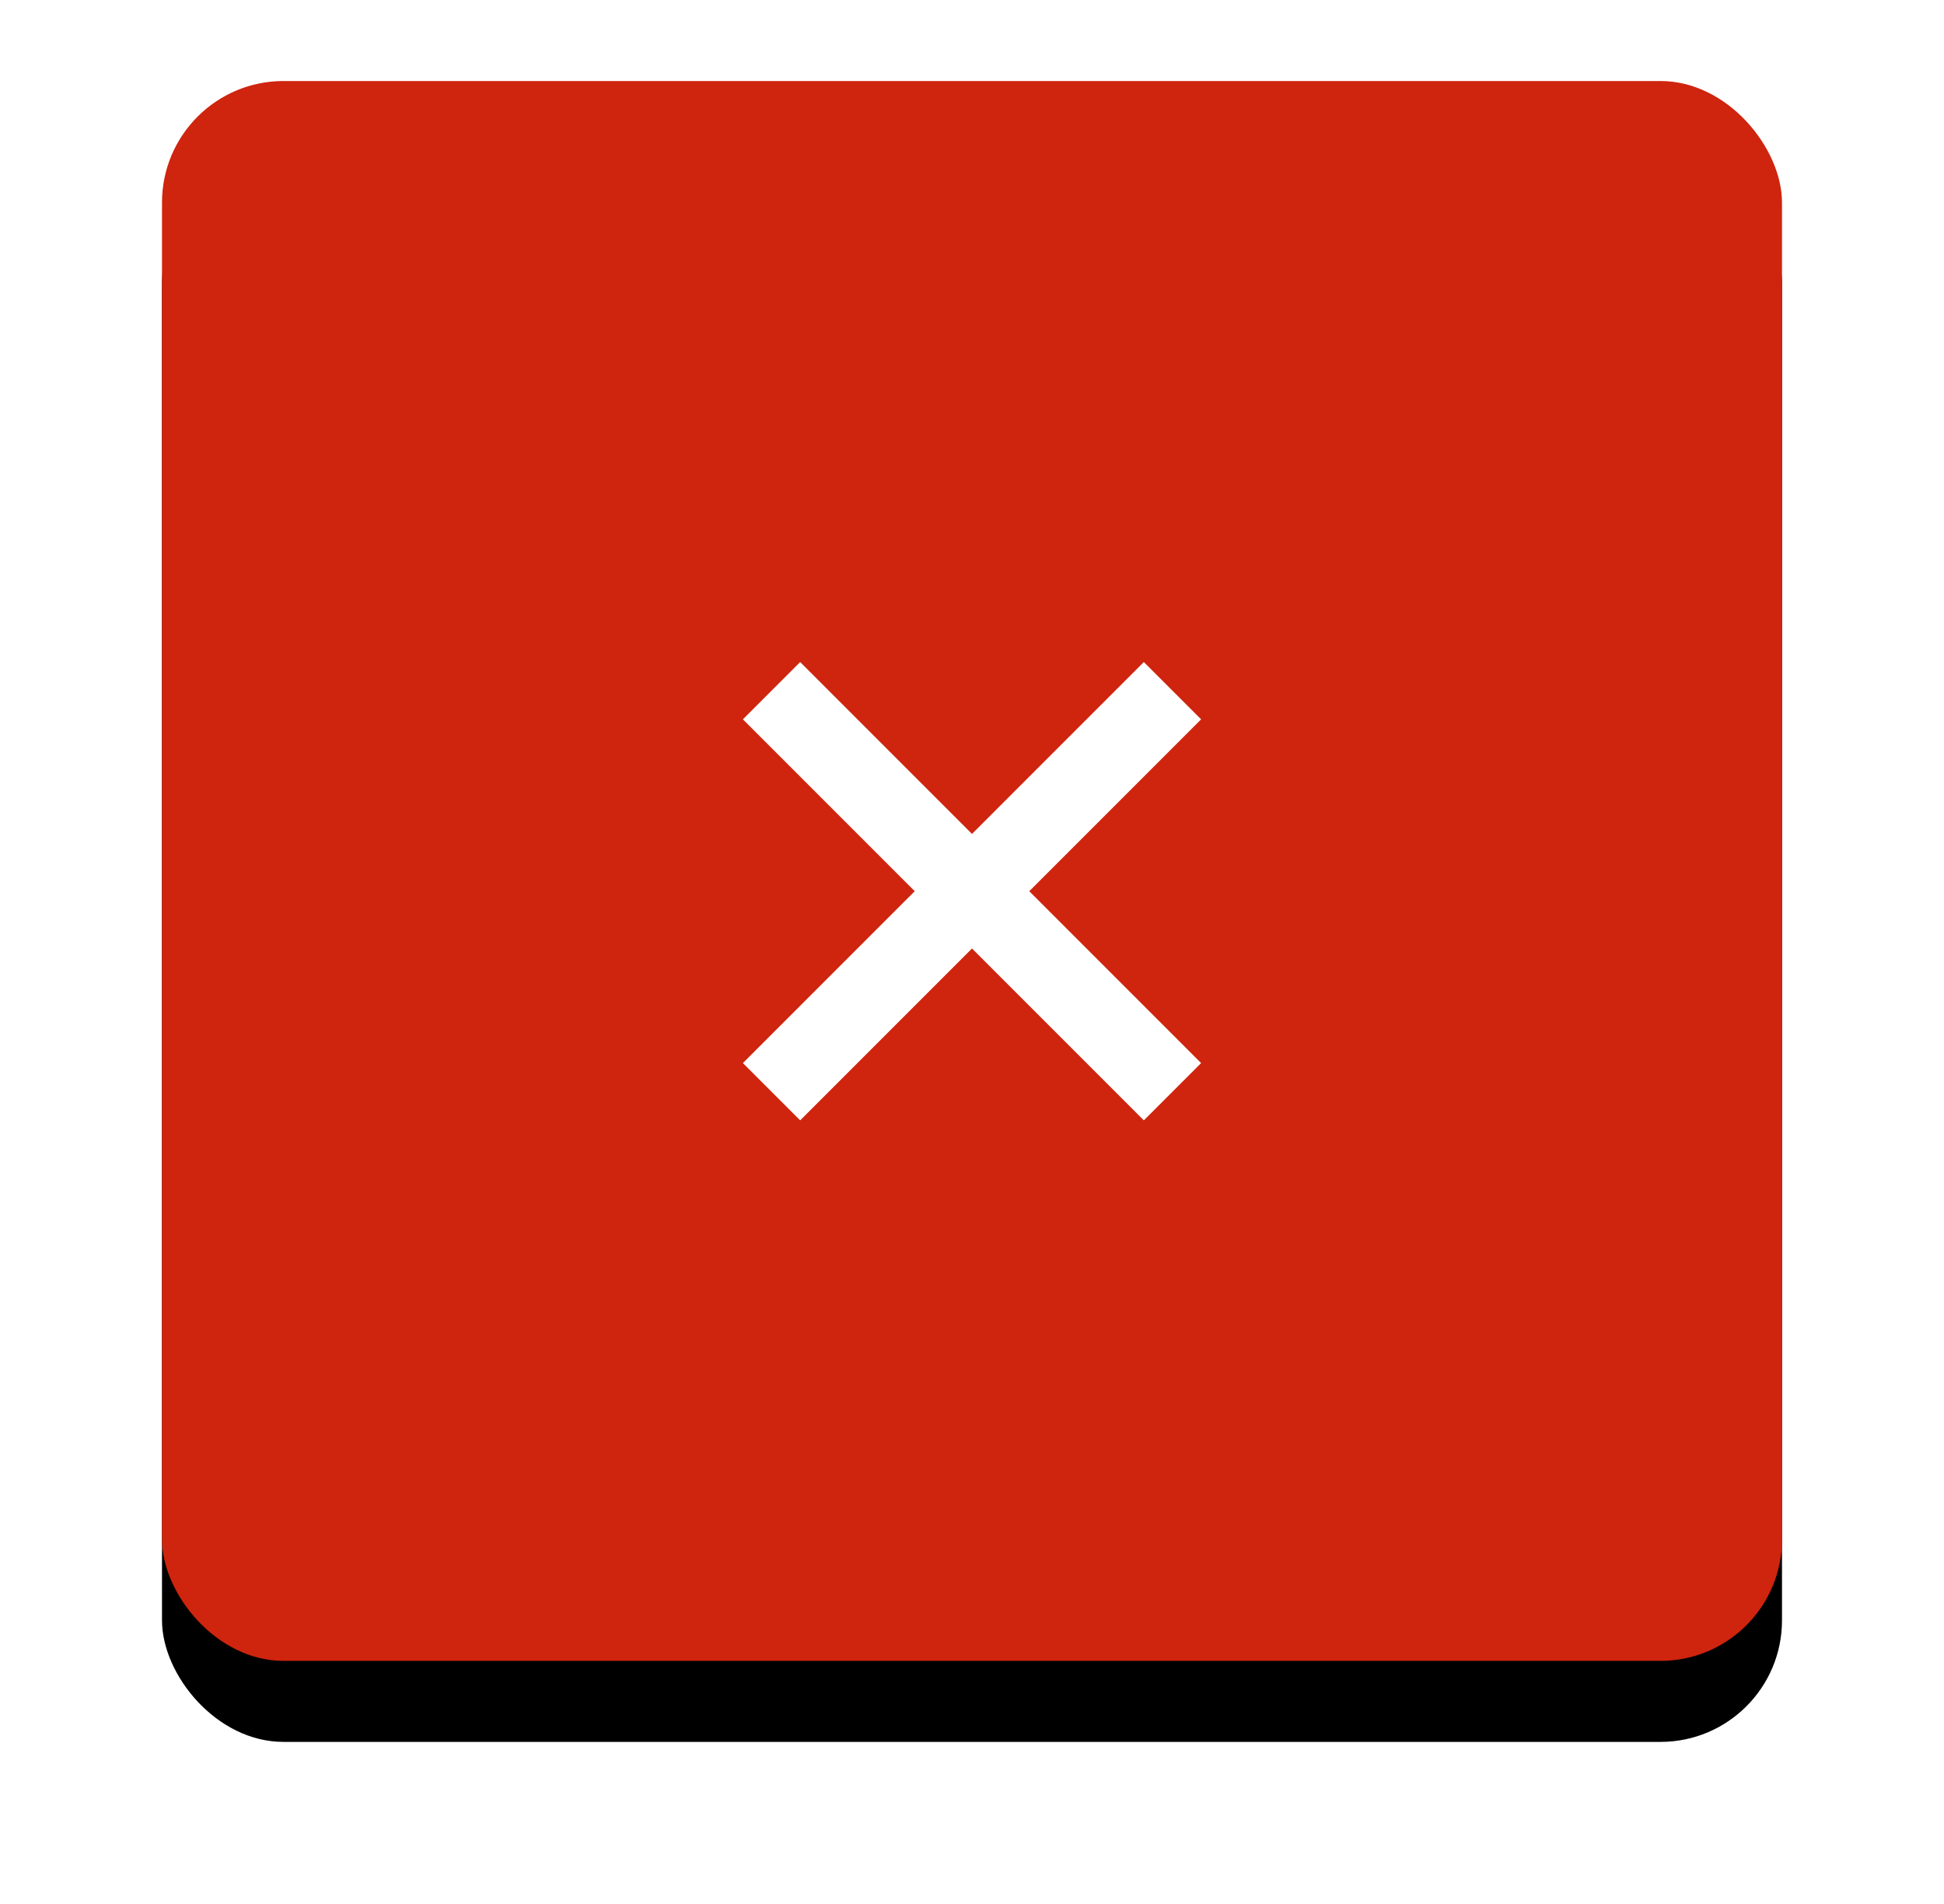
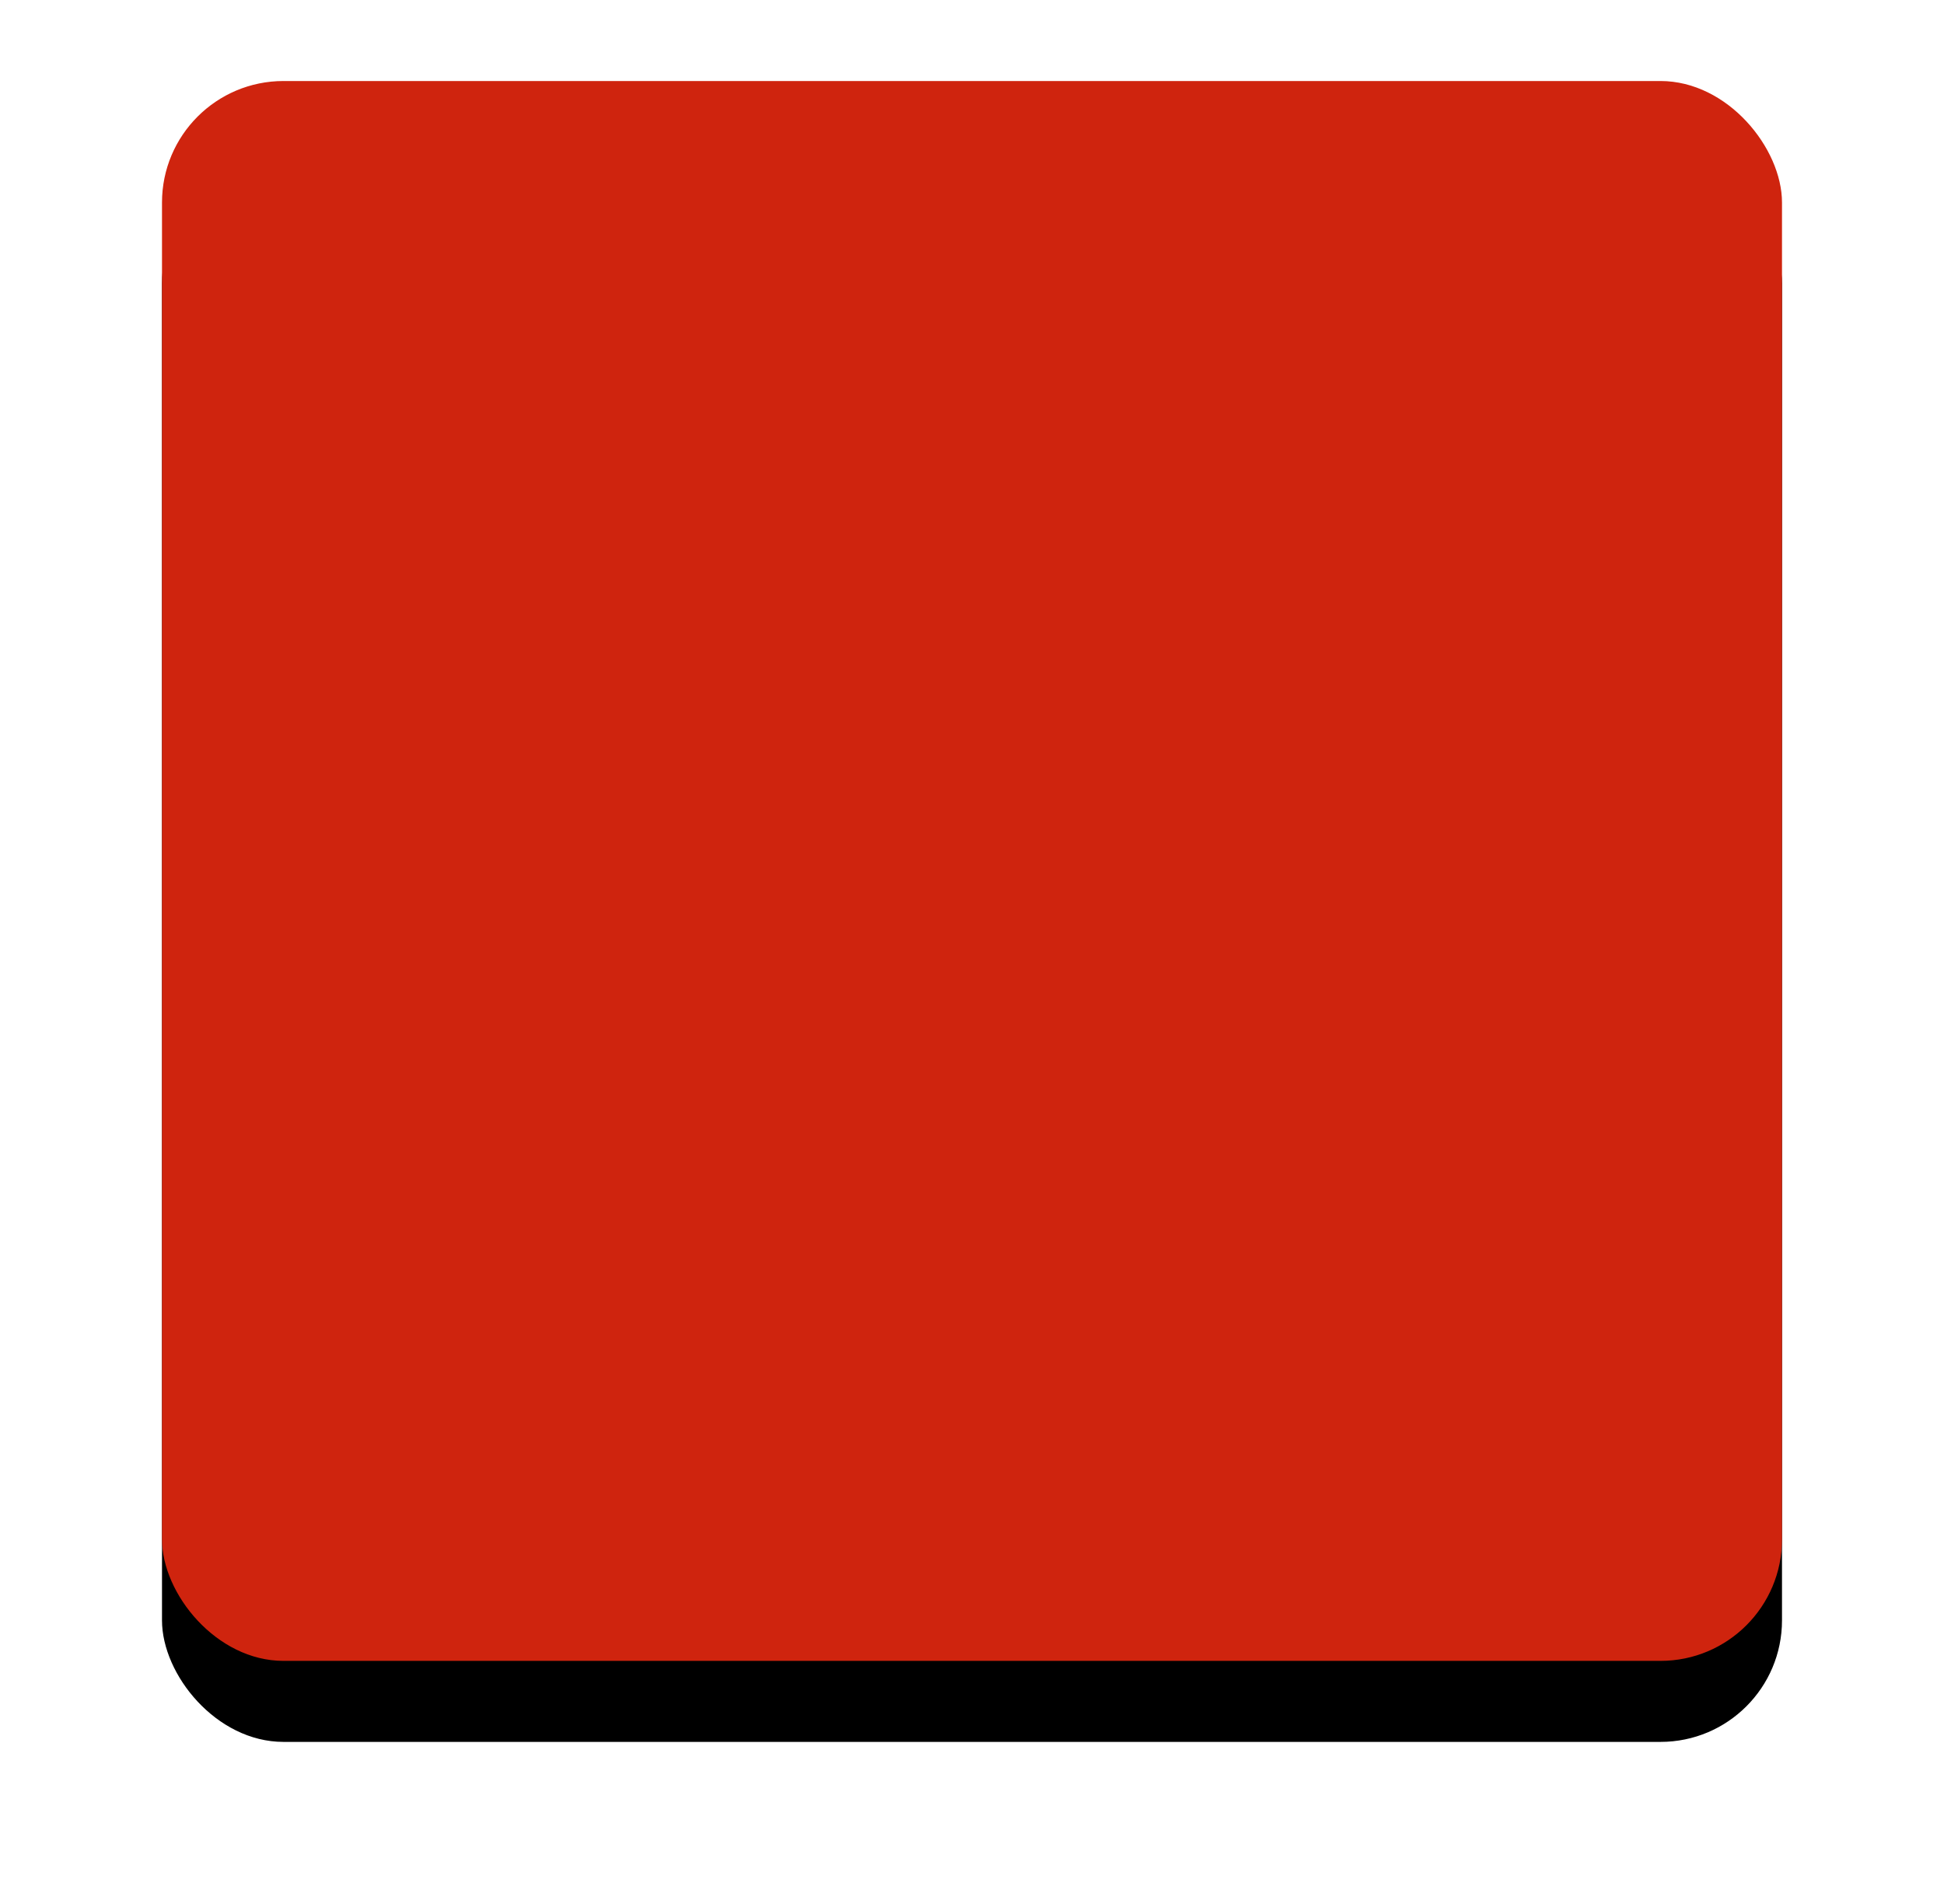
<svg xmlns="http://www.w3.org/2000/svg" xmlns:xlink="http://www.w3.org/1999/xlink" width="48" height="47" viewBox="0 0 48 47">
  <defs>
    <rect id="close-b" width="40" height="39" rx="3" />
    <filter id="close-a" width="135%" height="135.9%" x="-17.5%" y="-12.8%" filterUnits="objectBoundingBox">
      <feOffset dy="2" in="SourceAlpha" result="shadowOffsetOuter1" />
      <feGaussianBlur in="shadowOffsetOuter1" result="shadowBlurOuter1" stdDeviation="2" />
      <feColorMatrix in="shadowBlurOuter1" values="0 0 0 0 0   0 0 0 0 0   0 0 0 0 0  0 0 0 0.1 0" />
    </filter>
  </defs>
  <g fill="none" transform="translate(4 2)">
    <use fill="#000" filter="url(#close-a)" xlink:href="#close-b" />
    <use fill="#CF240E" xlink:href="#close-b" />
-     <path fill="#FFF" d="M20,18.586 L23.536,15.05 L24.243,14.343 L25.657,15.757 L24.95,16.464 L21.414,20 L24.95,23.536 L25.657,24.243 L24.243,25.657 L23.536,24.95 L20,21.414 L16.464,24.95 L15.757,25.657 L14.343,24.243 L15.05,23.536 L18.586,20 L15.05,16.464 L14.343,15.757 L15.757,14.343 L16.464,15.05 L20,18.586 Z" />
  </g>
</svg>